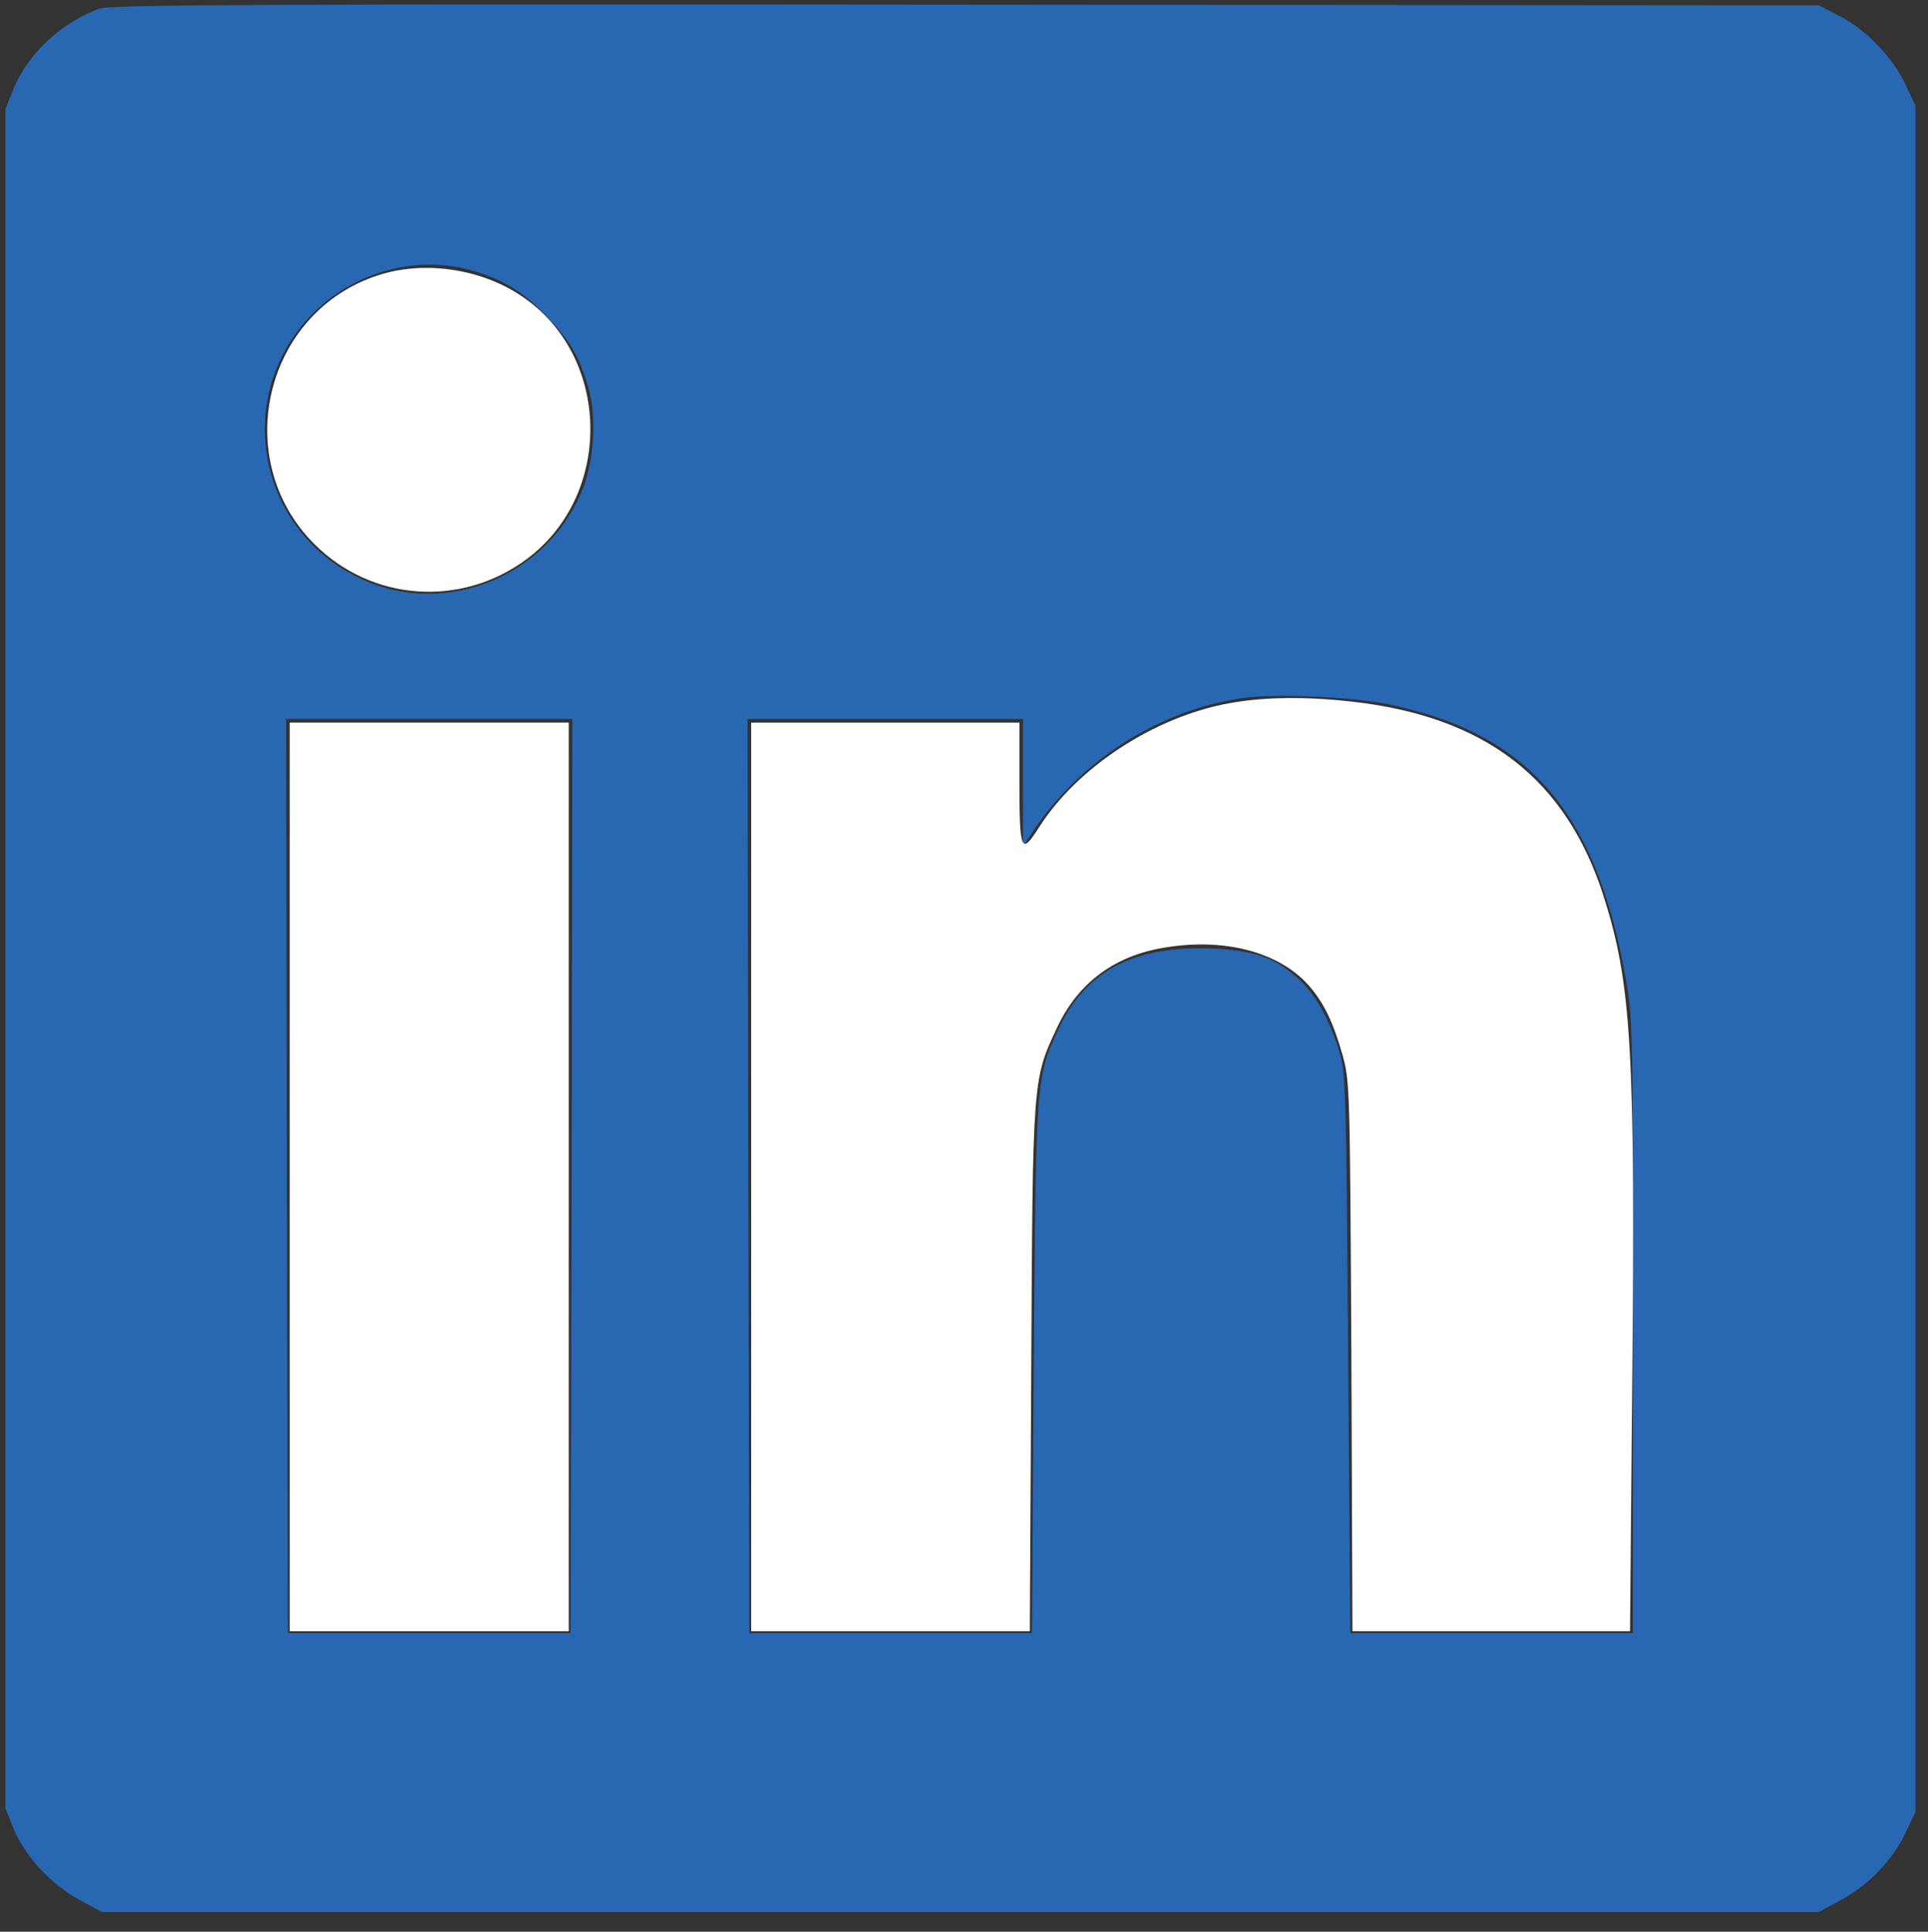
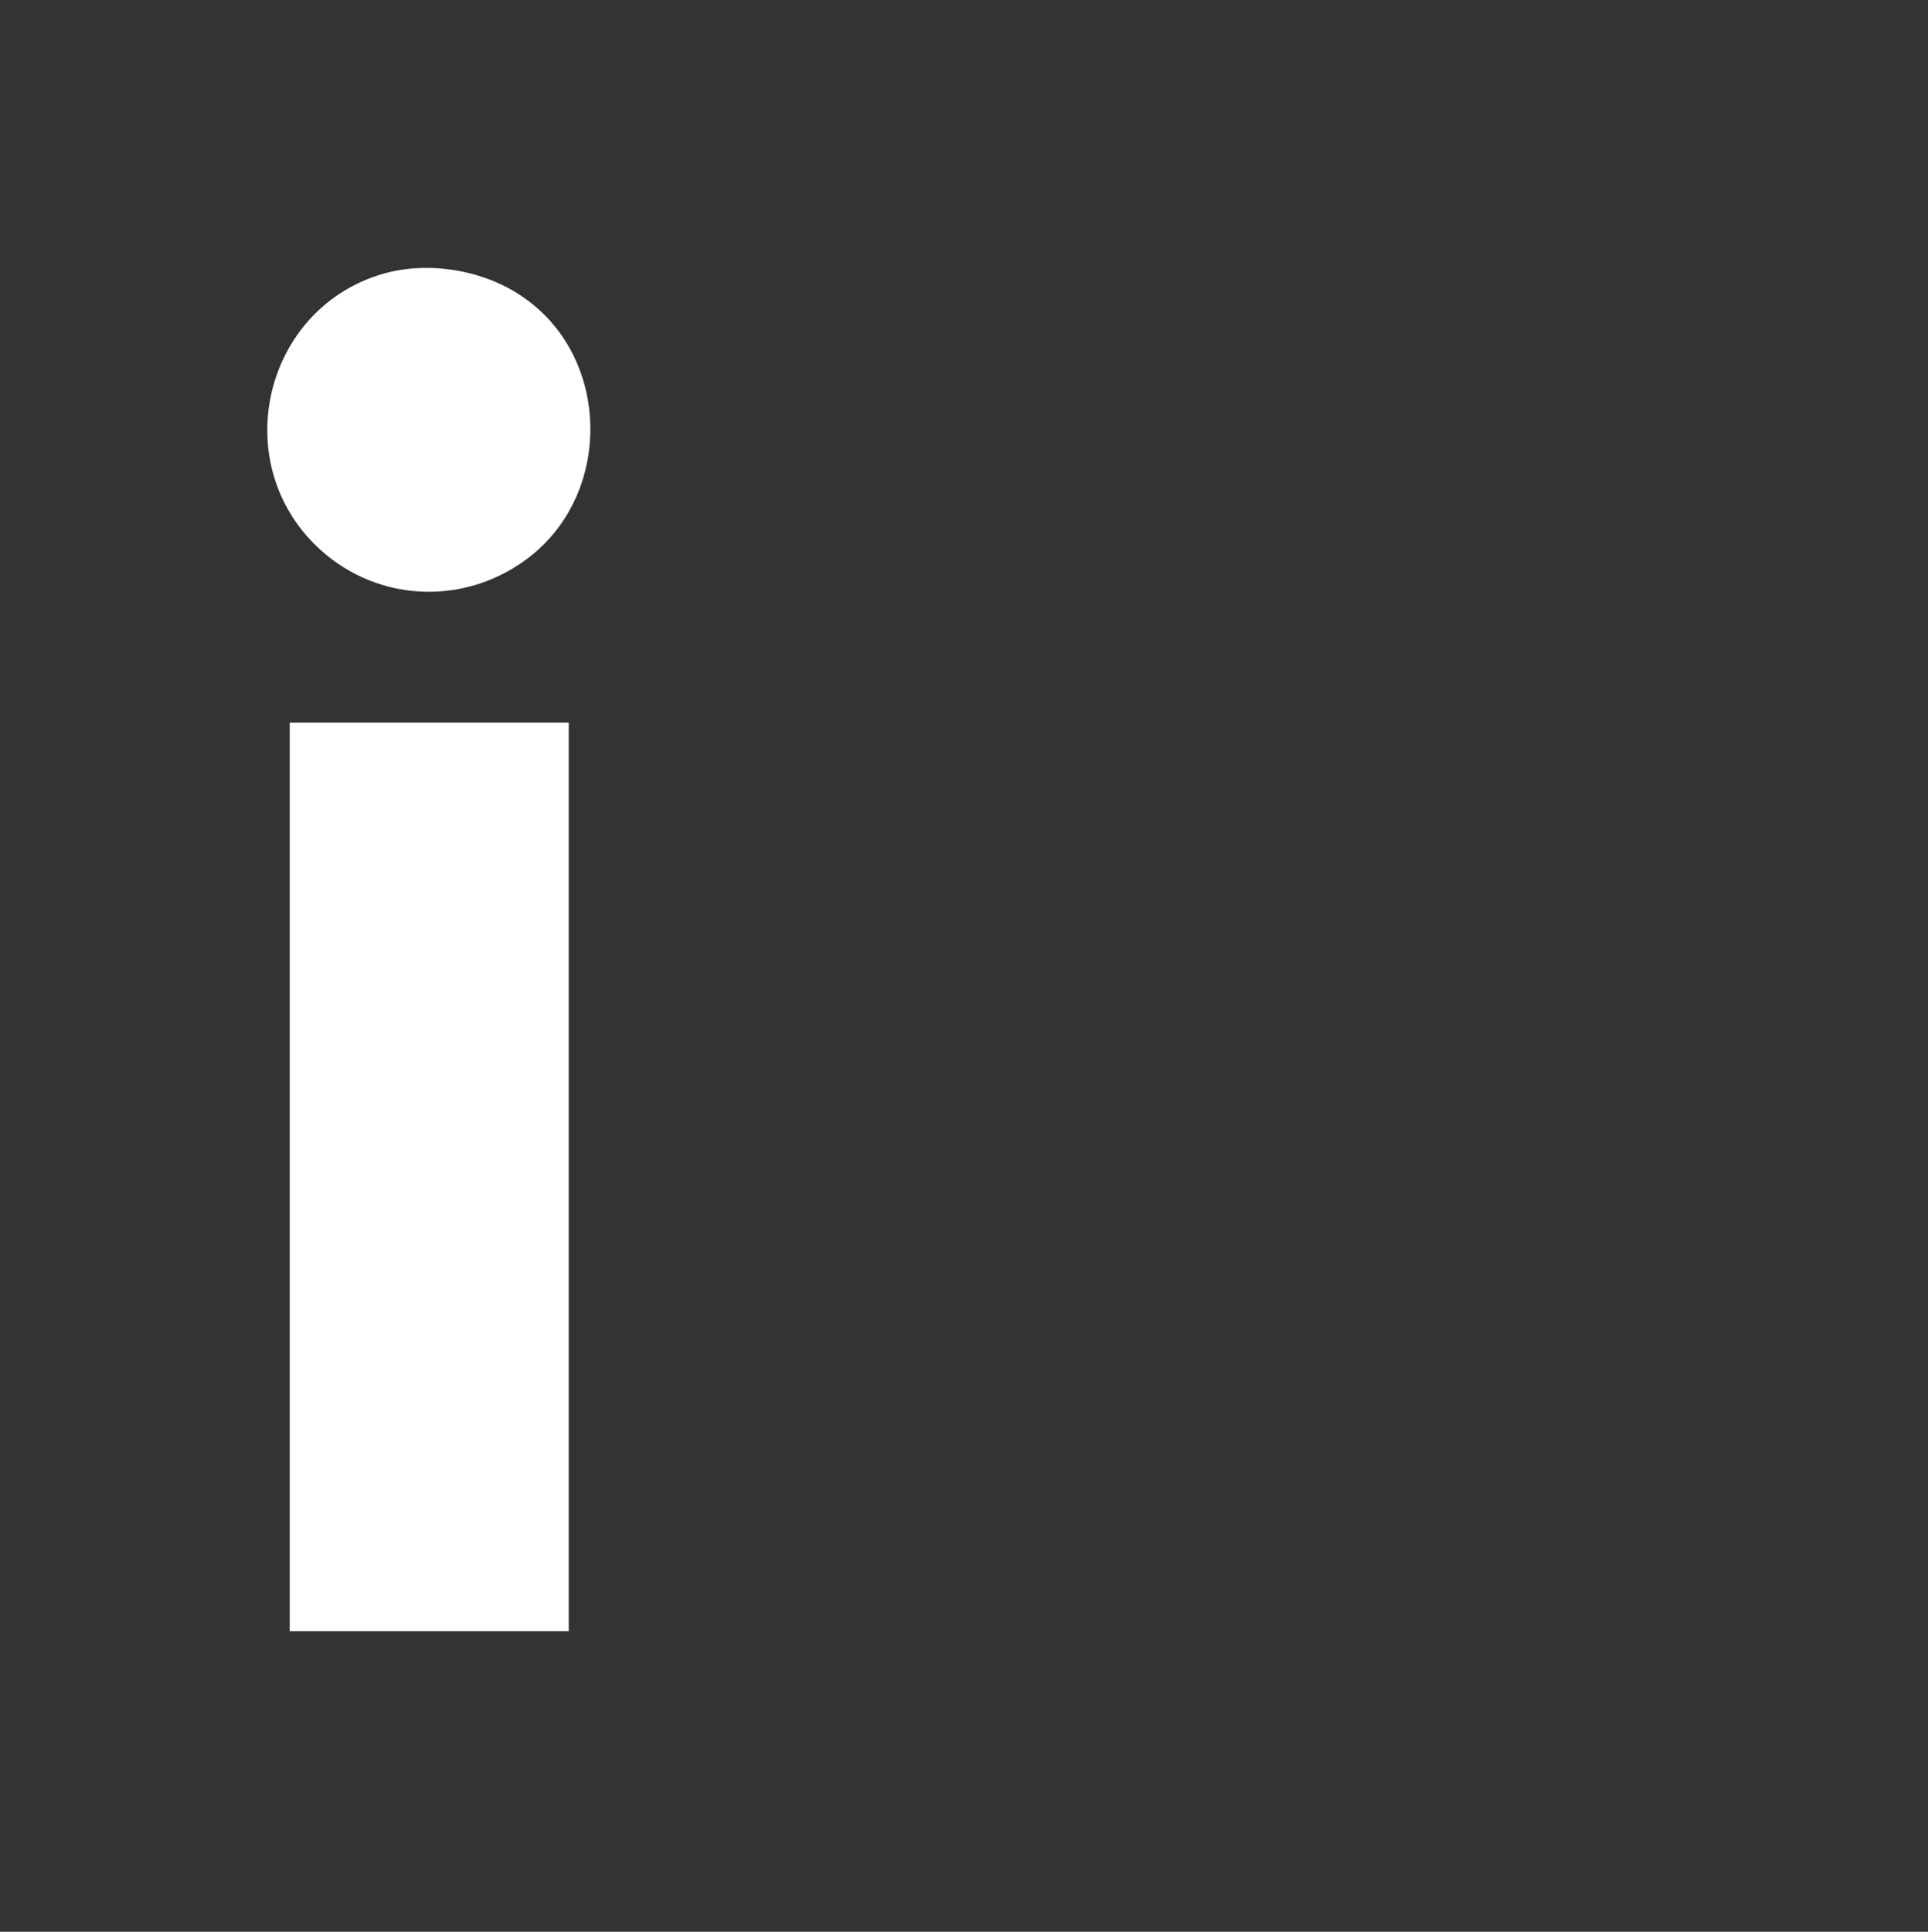
<svg xmlns="http://www.w3.org/2000/svg" version="1.0" width="539pt" height="540pt" viewBox="0 0 539 540" preserveAspectRatio="xMidYMid meet">
  <rect x="0" y="0" width="539" height="540" fill="#333333" stroke="none" />
  <g transform="translate(0,540) scale(0.1,-0.1)" fill="#2867b2" stroke="none">
-     <path d="M278 5376 c-105 -38 -201 -127 -240 -224 l-23 -57 0 -2375 0 -2375 23 -57 c31 -76 105 -156 184 -199 l63 -34 2400 0 2400 0 62 34 c77 41 146 113 181 189 l27 57 0 2385 0 2385 -27 57 c-35 76 -109 153 -183 192 l-60 31 -2385 2 c-1945 2 -2392 0 -2422 -11z m1051 -735 c84 -26 137 -59 202 -128 63 -66 89 -111 114 -197 23 -77 16 -199 -14 -278 -96 -249 -387 -368 -624 -255 -294 139 -358 521 -126 747 119 115 295 159 448 111z m2538 -1207 c45 -8 120 -28 167 -45 285 -103 437 -316 509 -714 22 -117 22 -139 22 -980 l0 -860 -395 0 -395 0 -6 780 c-5 710 -7 785 -23 840 -28 93 -66 162 -113 206 -65 60 -121 81 -235 87 -223 11 -360 -58 -438 -223 -64 -137 -64 -135 -70 -950 l-5 -740 -395 0 -395 0 -3 1278 -2 1277 385 0 385 0 0 -177 0 -178 27 40 c135 202 357 342 590 374 84 12 280 4 390 -15z m-2269 -1321 l-3 -1278 -395 0 -395 0 -3 1278 -2 1277 400 0 400 0 -2 -1277z" />
-   </g>
+     </g>
  <g transform="translate(0,540) scale(0.1,-0.1)" fill="#ffffff" stroke="none">
    <path d="M1059 4631 c-319 -102 -418 -514 -180 -752 160 -160 409 -178 592 -43 245 180 238 570 -14 737 -113 76 -271 99 -398 58z" />
-     <path d="M3436 3434 c-209 -38 -425 -179 -532 -348 -49 -77 -54 -66 -54 124 l0 170 -375 0 -375 0 0 -1270 0 -1270 389 0 390 0 4 733 c4 813 4 809 72 954 57 122 155 197 289 222 172 32 330 -8 415 -104 42 -48 68 -102 94 -193 21 -75 21 -95 25 -844 l3 -768 388 0 388 0 6 683 c9 943 -2 1127 -80 1372 -105 328 -331 503 -707 544 -125 14 -243 13 -340 -5z" />
    <path d="M810 2110 l0 -1270 390 0 390 0 0 1270 0 1270 -390 0 -390 0 0 -1270z" />
  </g>
</svg>